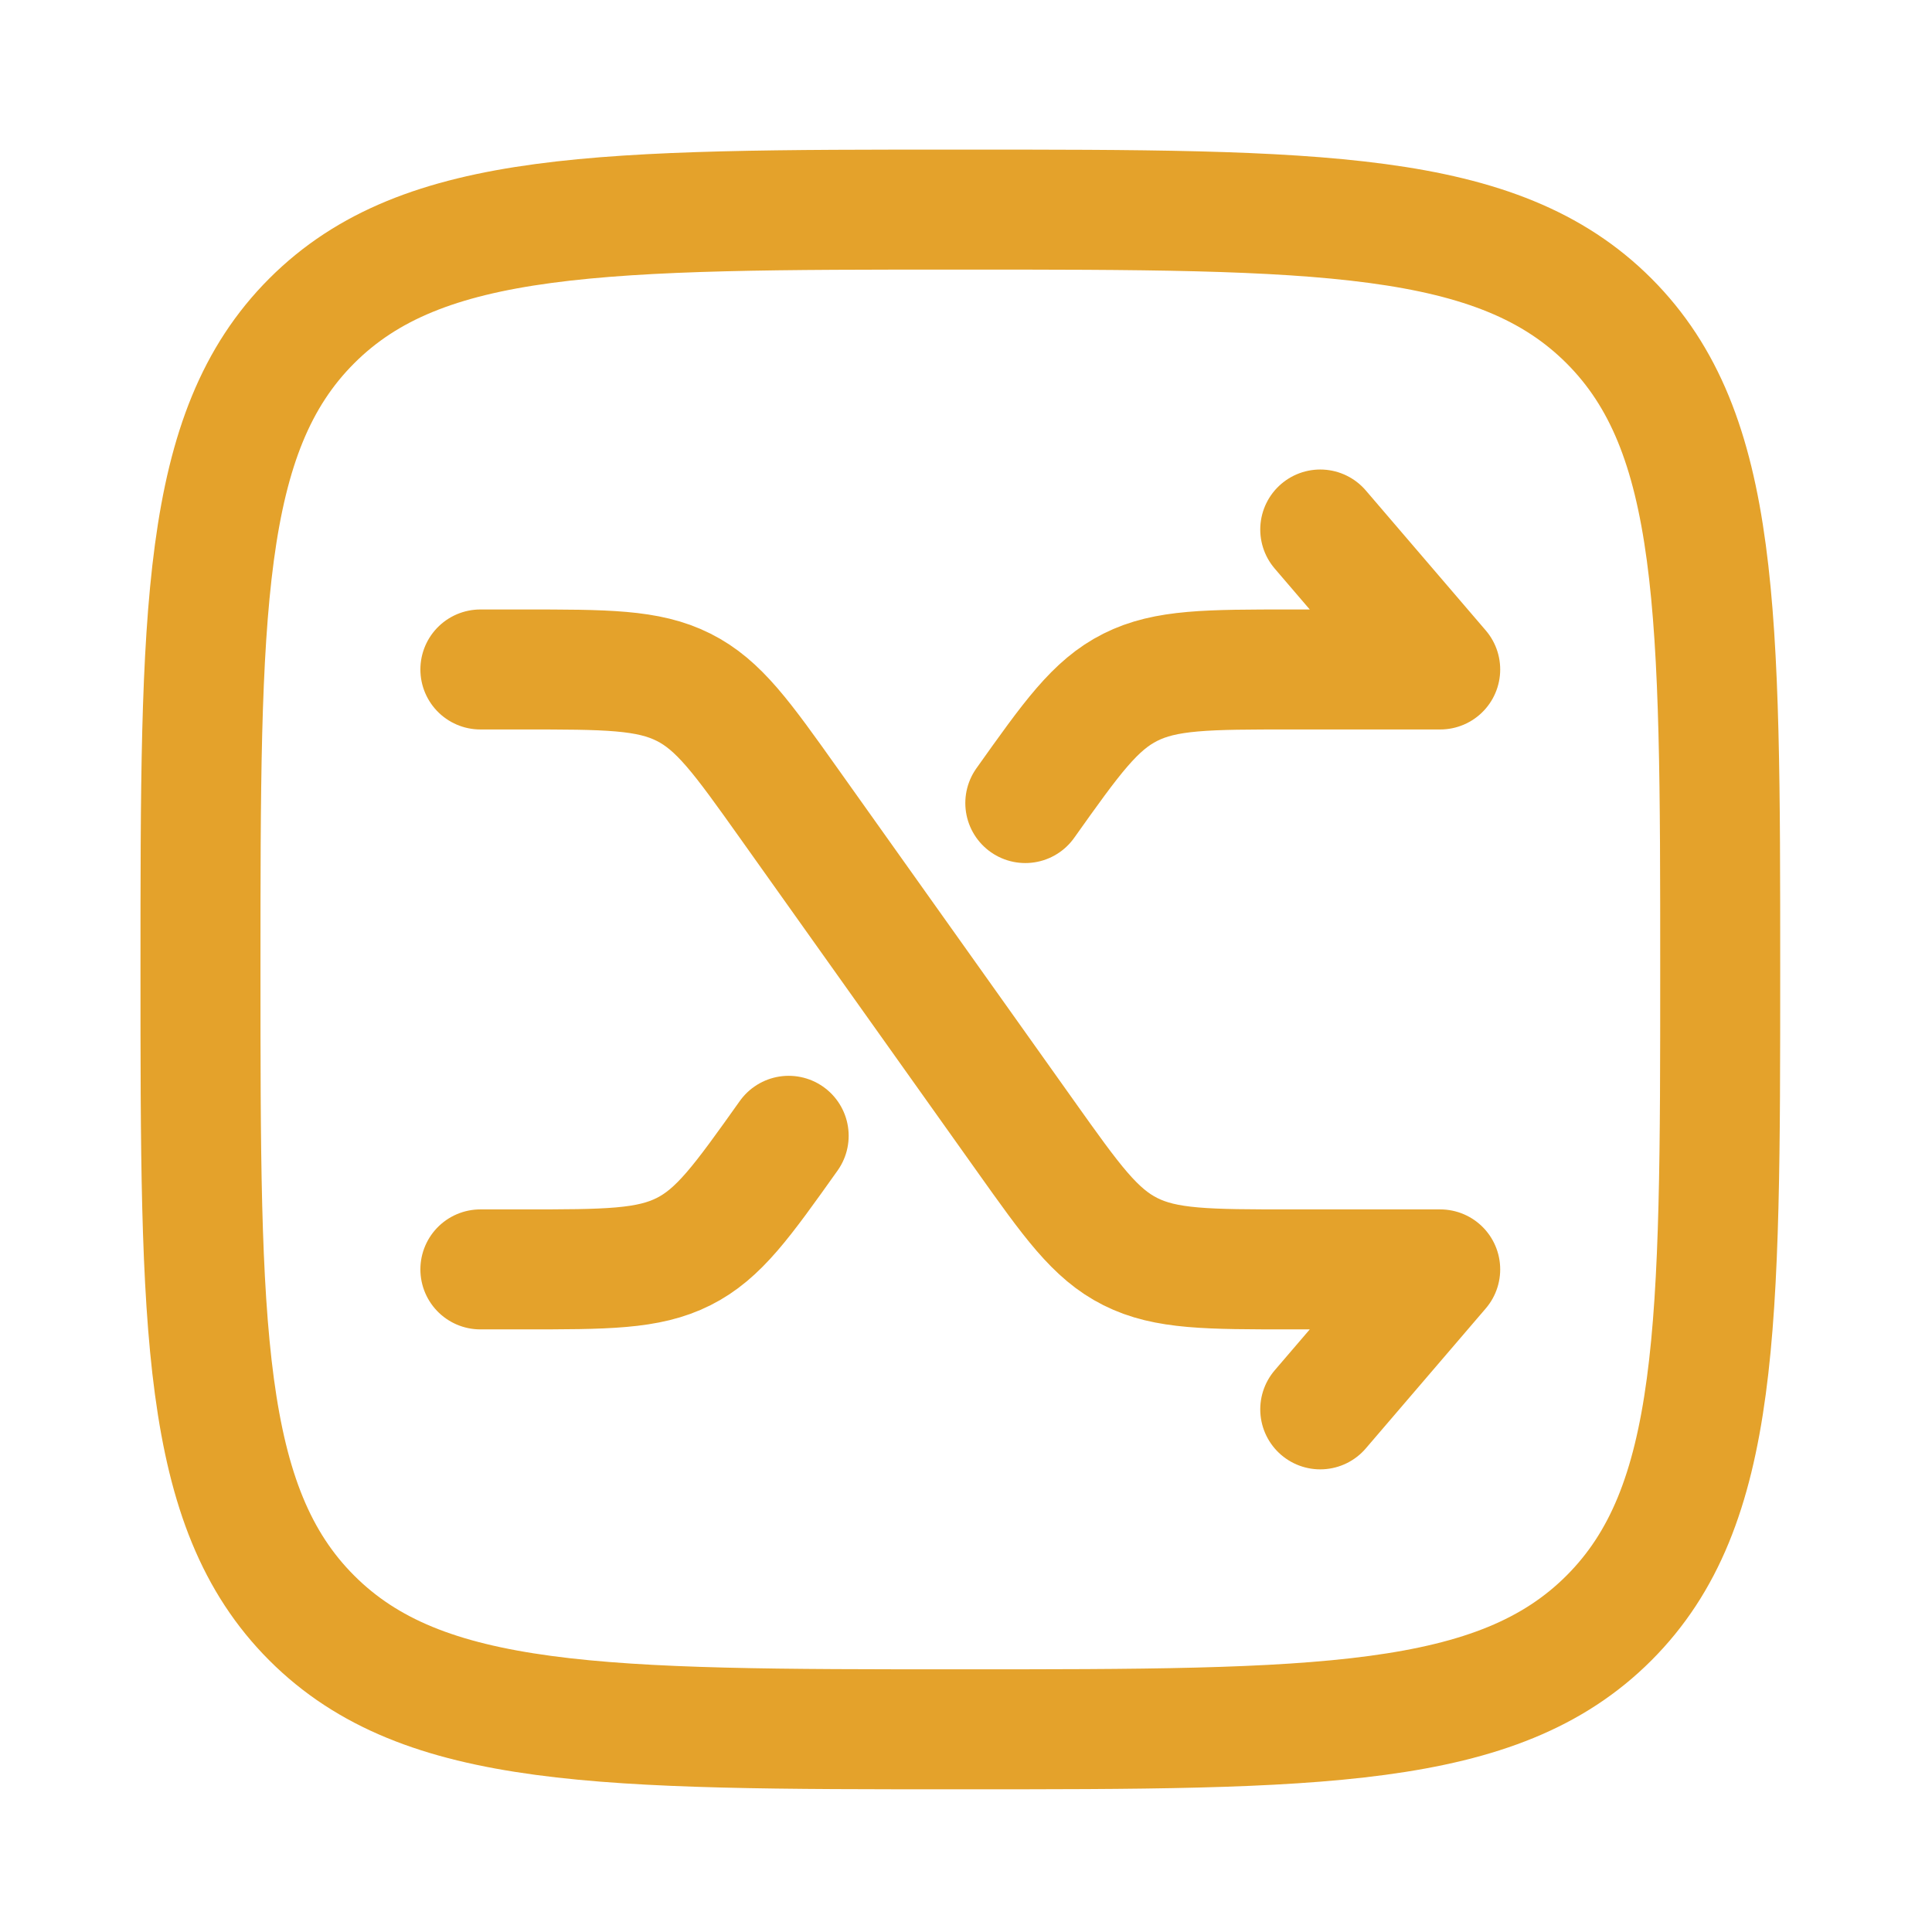
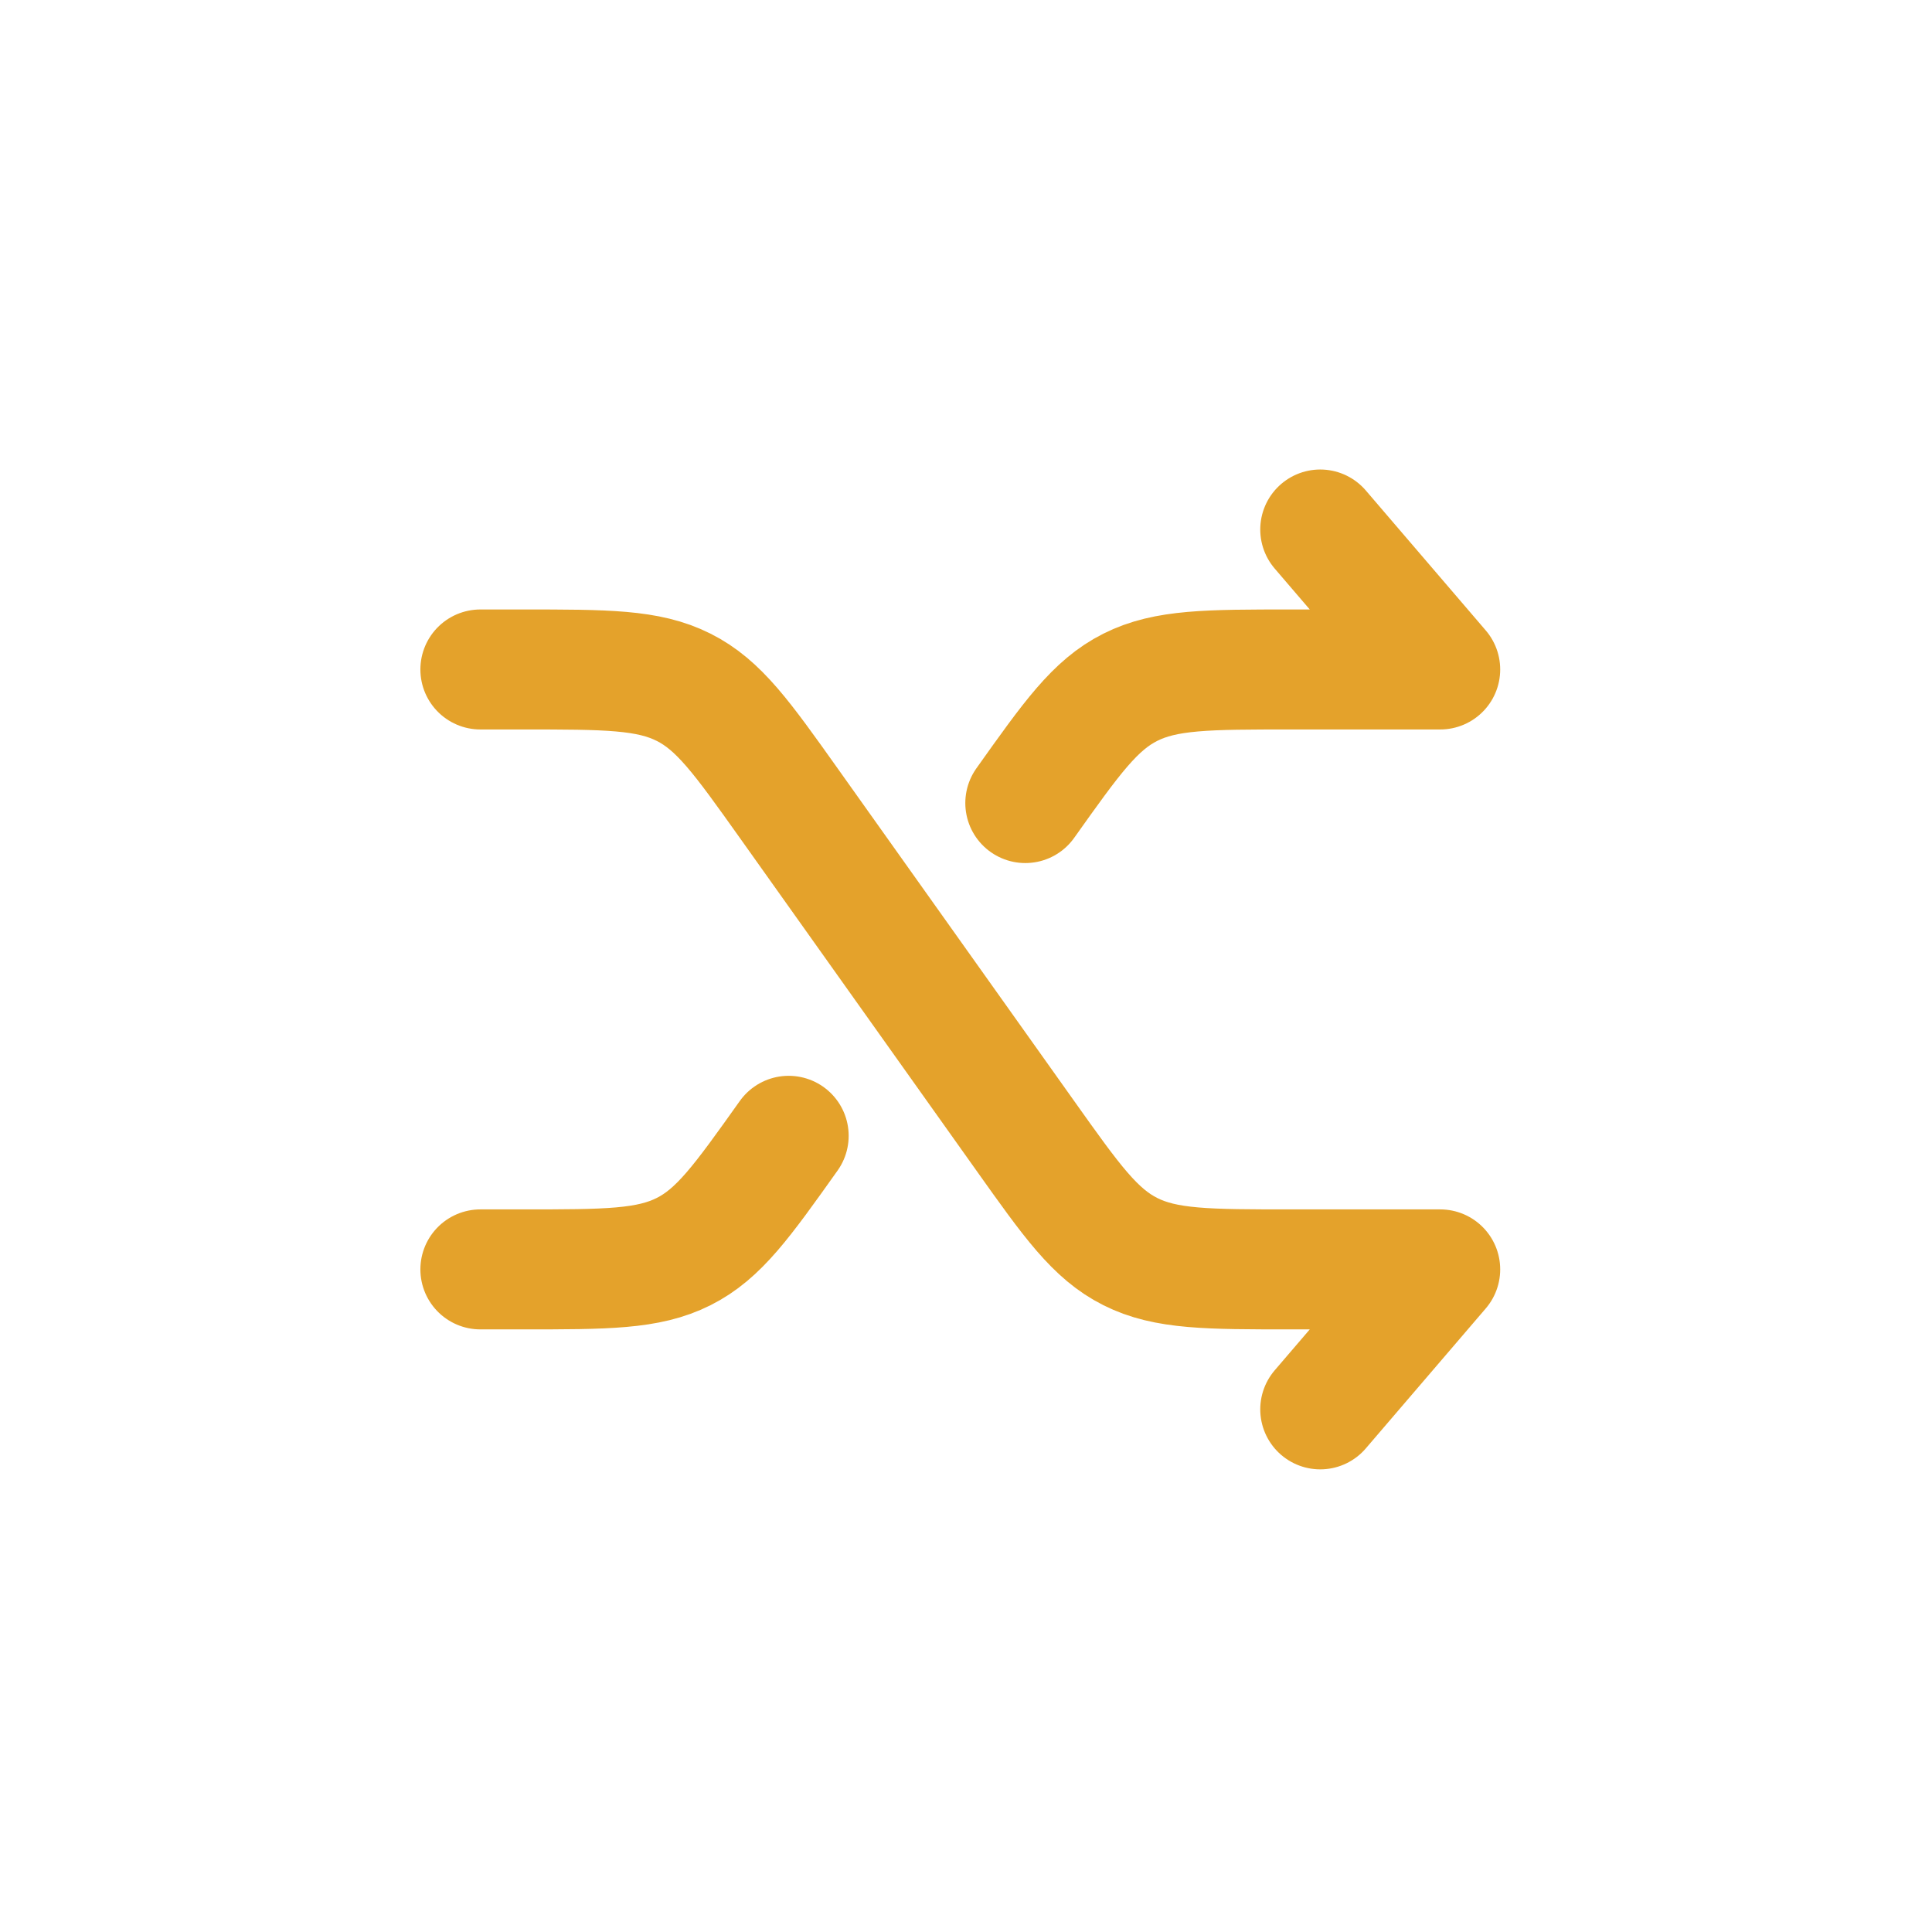
<svg xmlns="http://www.w3.org/2000/svg" width="56" height="56" viewBox="0 0 56 56" fill="none">
  <path d="M38.268 40.851L41.745 36.794H37.435C35.005 36.794 33.79 36.794 32.765 36.279C31.74 35.765 31.066 34.817 29.719 32.922L22.86 23.277C21.512 21.382 20.838 20.434 19.813 19.92C18.788 19.405 17.573 19.405 15.144 19.405H13.924M38.268 15.348L41.745 19.405H37.435C35.005 19.405 33.79 19.405 32.765 19.92C31.74 20.434 31.066 21.382 29.719 23.277M13.924 36.794H15.144C17.573 36.794 18.788 36.794 19.813 36.279C20.838 35.765 21.512 34.817 22.86 32.922" stroke="#E4A22B" stroke-width="3.478" stroke-linecap="round" stroke-linejoin="round" />
-   <path d="M5.811 28.1C5.811 17.717 5.811 12.526 9.037 9.3C12.262 6.075 17.453 6.075 27.836 6.075C38.219 6.075 43.41 6.075 46.636 9.3C49.861 12.526 49.861 17.717 49.861 28.1C49.861 38.482 49.861 43.674 46.636 46.899C43.41 50.125 38.219 50.125 27.836 50.125C17.453 50.125 12.262 50.125 9.037 46.899C5.811 43.674 5.811 38.482 5.811 28.1Z" stroke="#E4A22B" stroke-width="3.478" />
</svg>